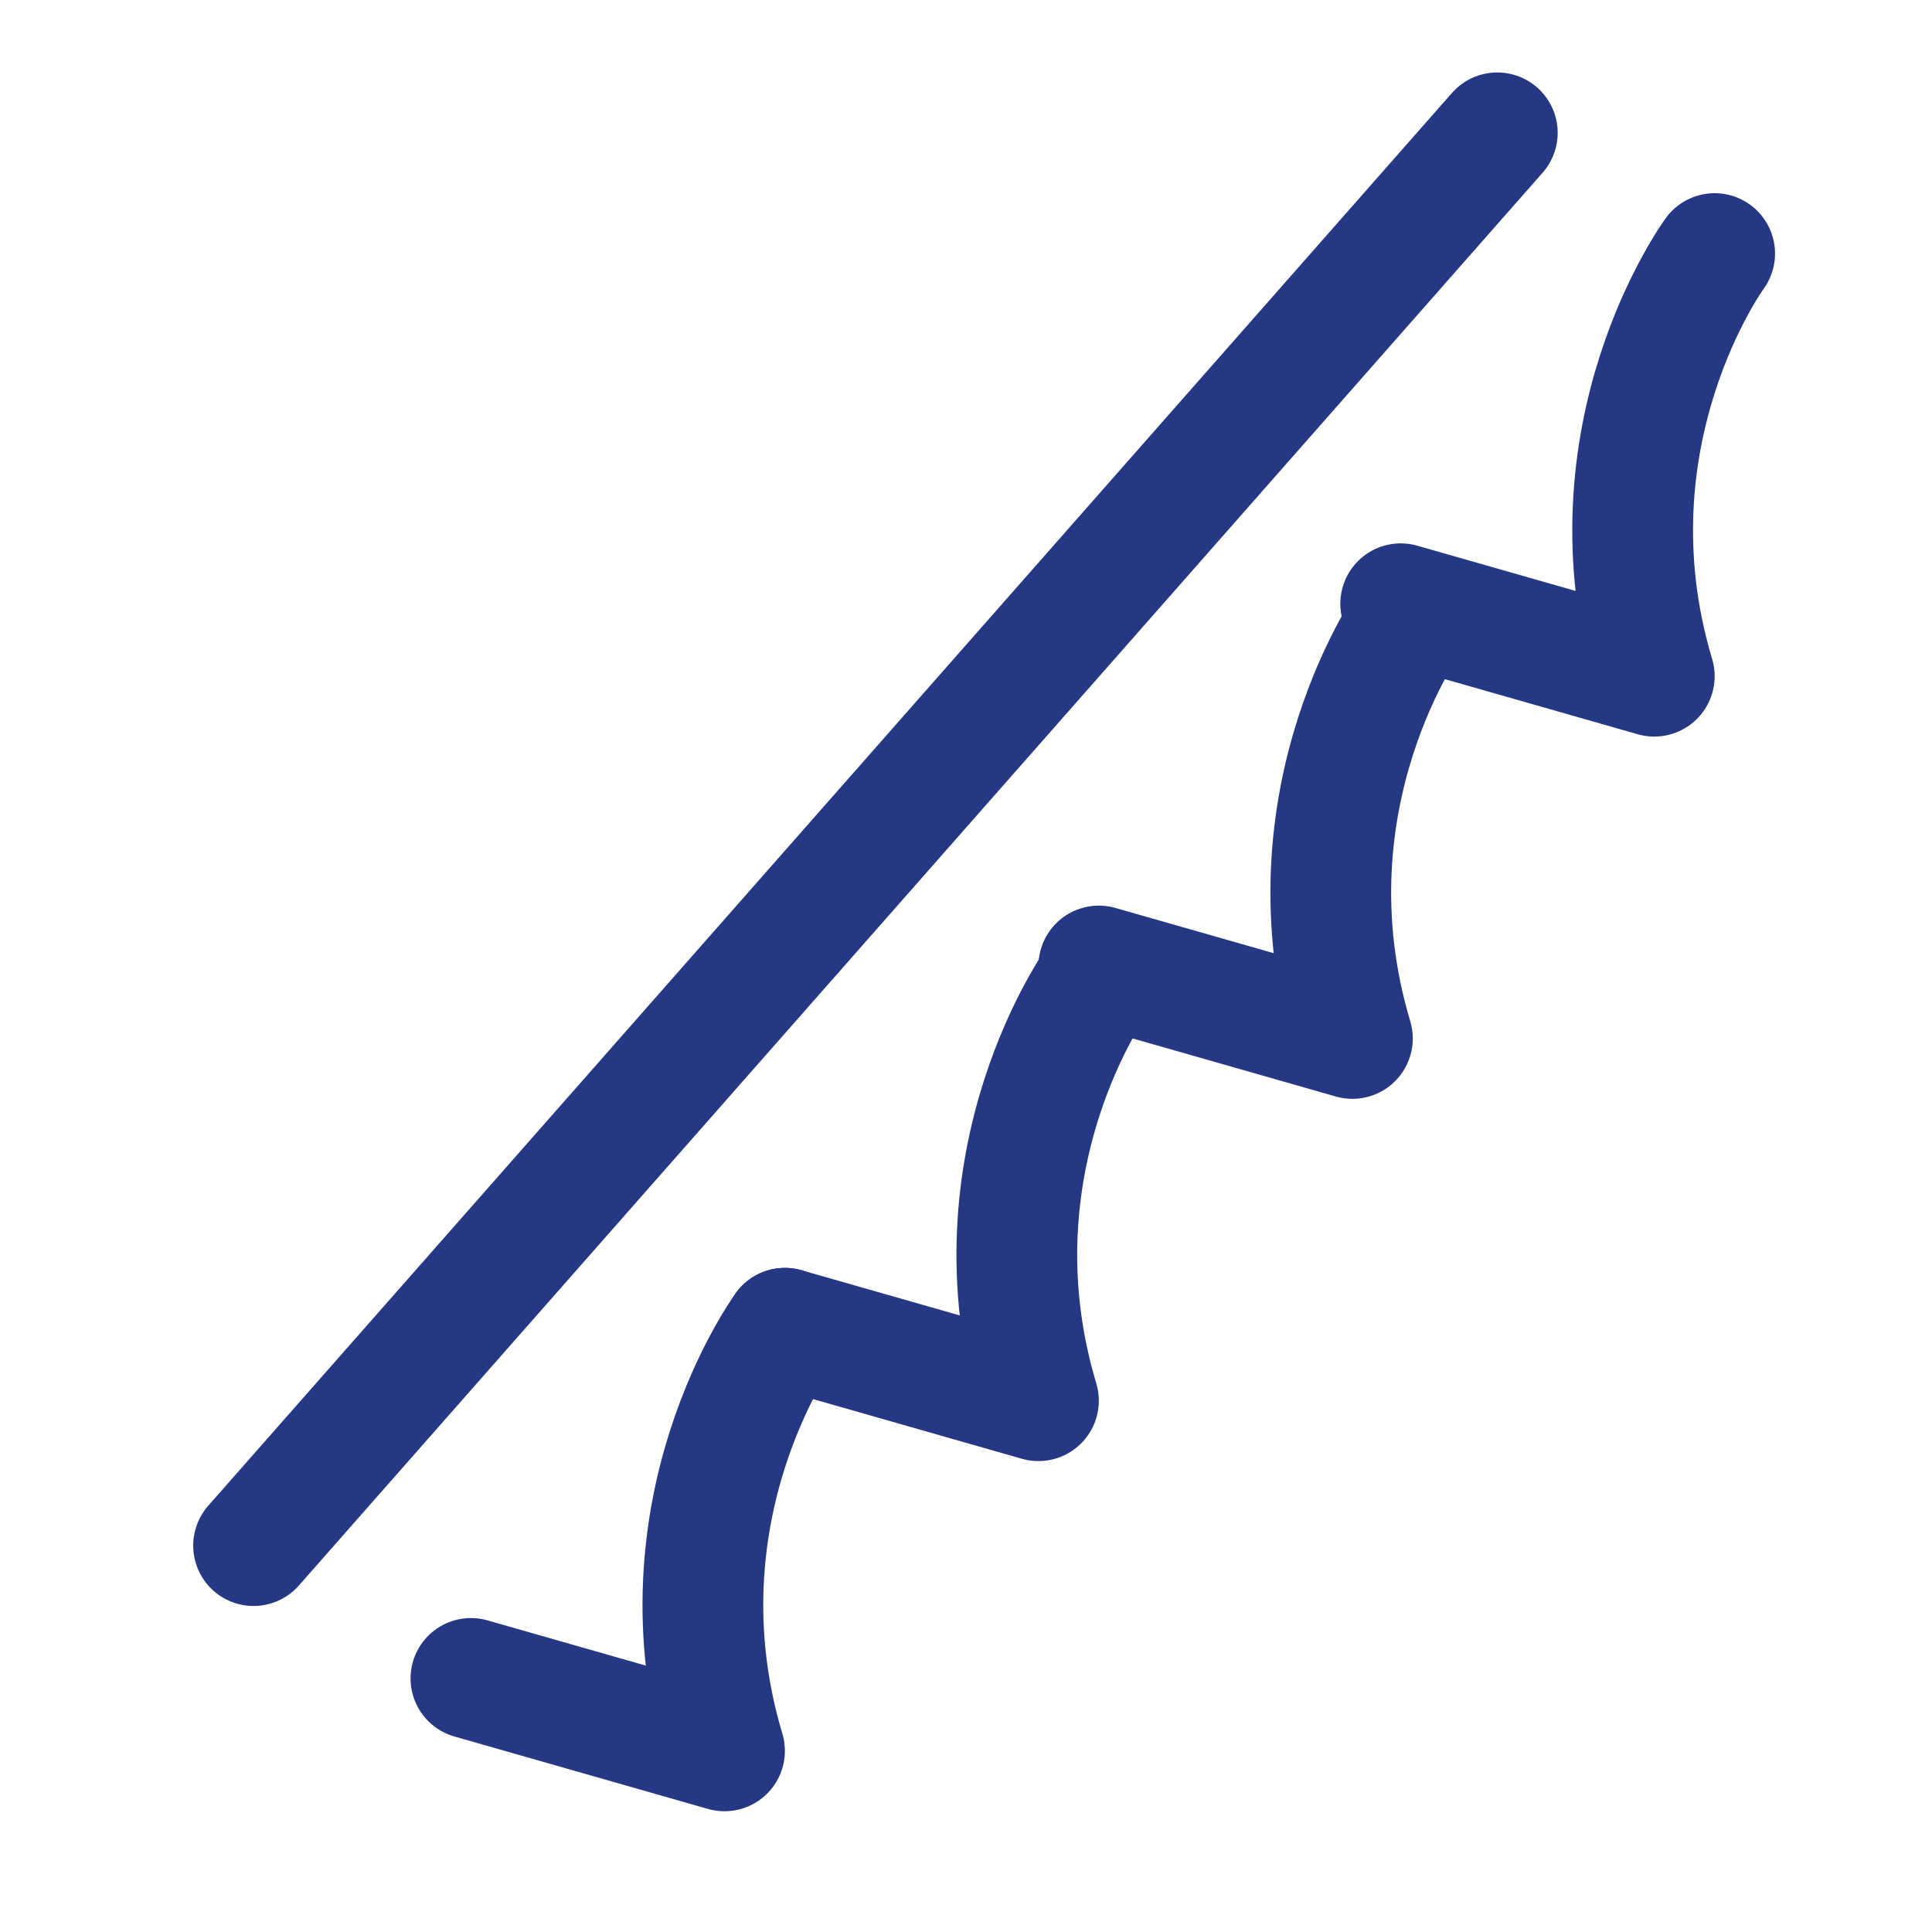
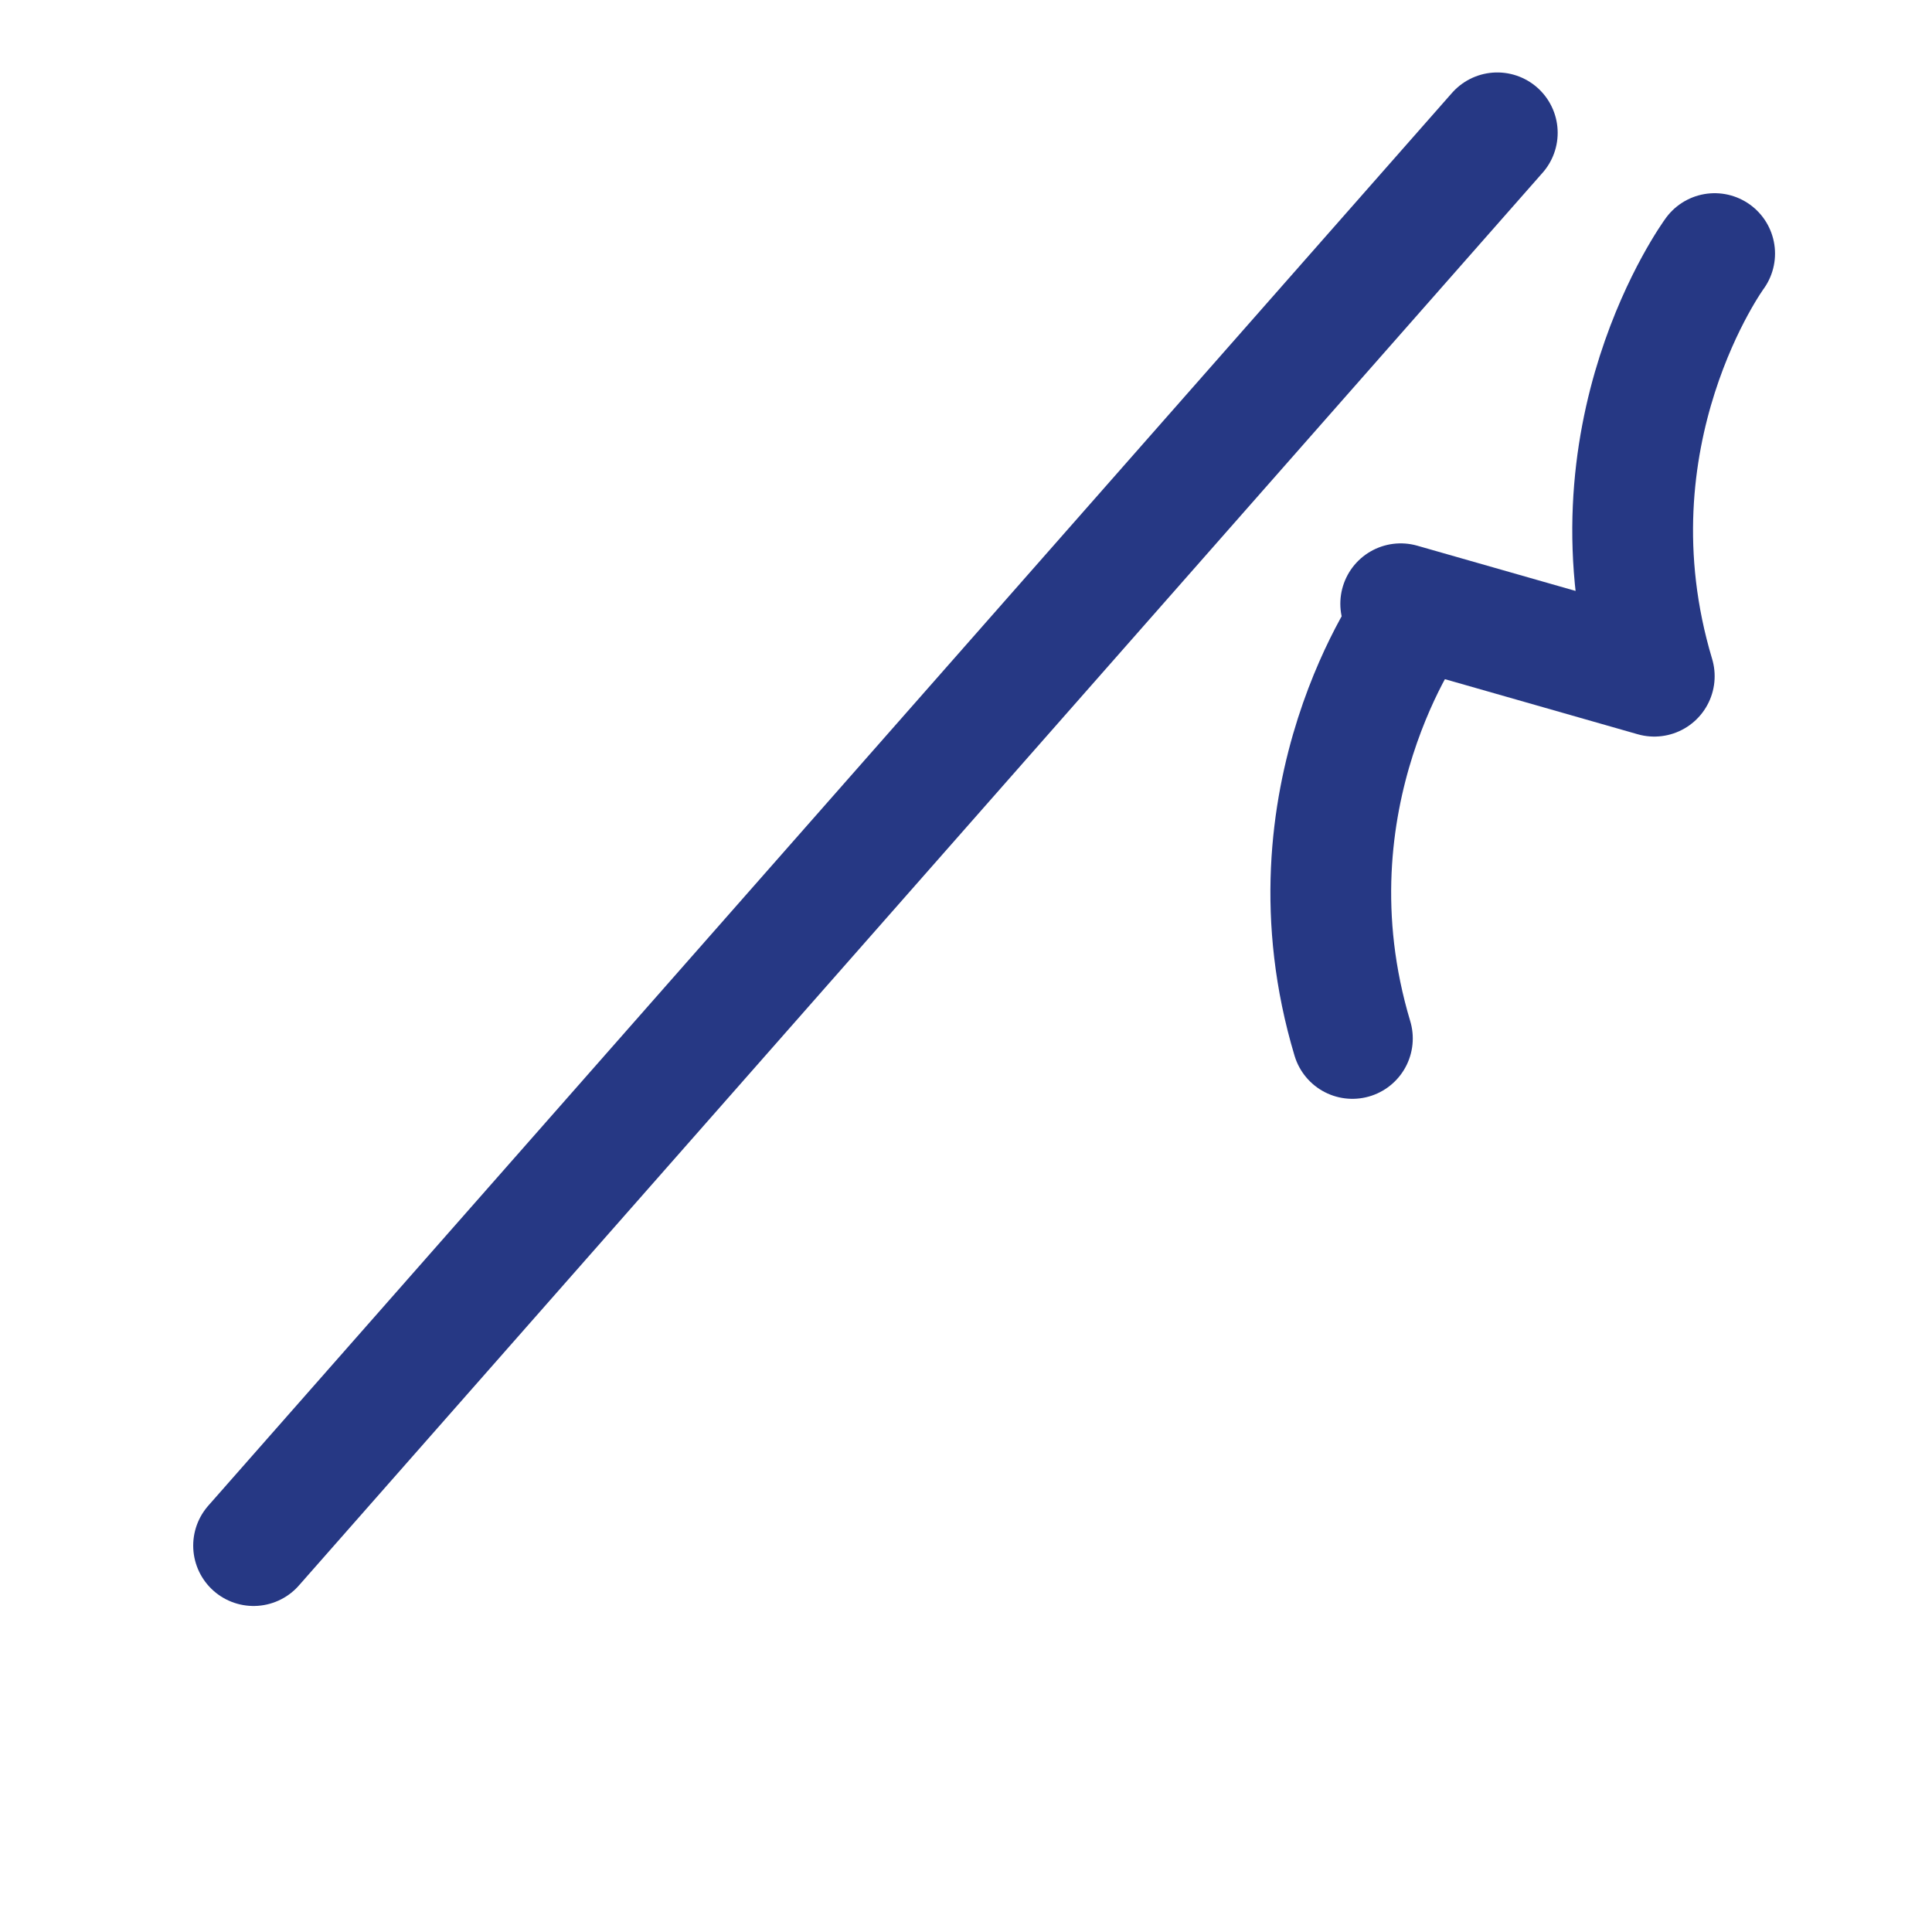
<svg xmlns="http://www.w3.org/2000/svg" id="Ebene_1" data-name="Ebene 1" version="1.1" viewBox="0 0 16 16">
  <defs>
    <style>
      .cls-1 {
        fill: none;
        stroke: #263884;
        stroke-linecap: round;
        stroke-linejoin: round;
      }
    </style>
  </defs>
  <path class="cls-1" d="M14.2,2.1s-1.1,1.5-.5,3.5l-2.1-.6" />
-   <path class="cls-1" d="M11.7,5.1s-1.1,1.5-.5,3.5l-2.1-.6" />
-   <path class="cls-1" d="M9.1,8.1s-1.1,1.5-.5,3.5l-2.1-.6" />
-   <path class="cls-1" d="M6.5,11s-1.1,1.5-.5,3.5l-2.1-.6" />
+   <path class="cls-1" d="M11.7,5.1s-1.1,1.5-.5,3.5" />
  <path class="cls-1" d="M12.4,1.1L2.1,12.8" />
</svg>